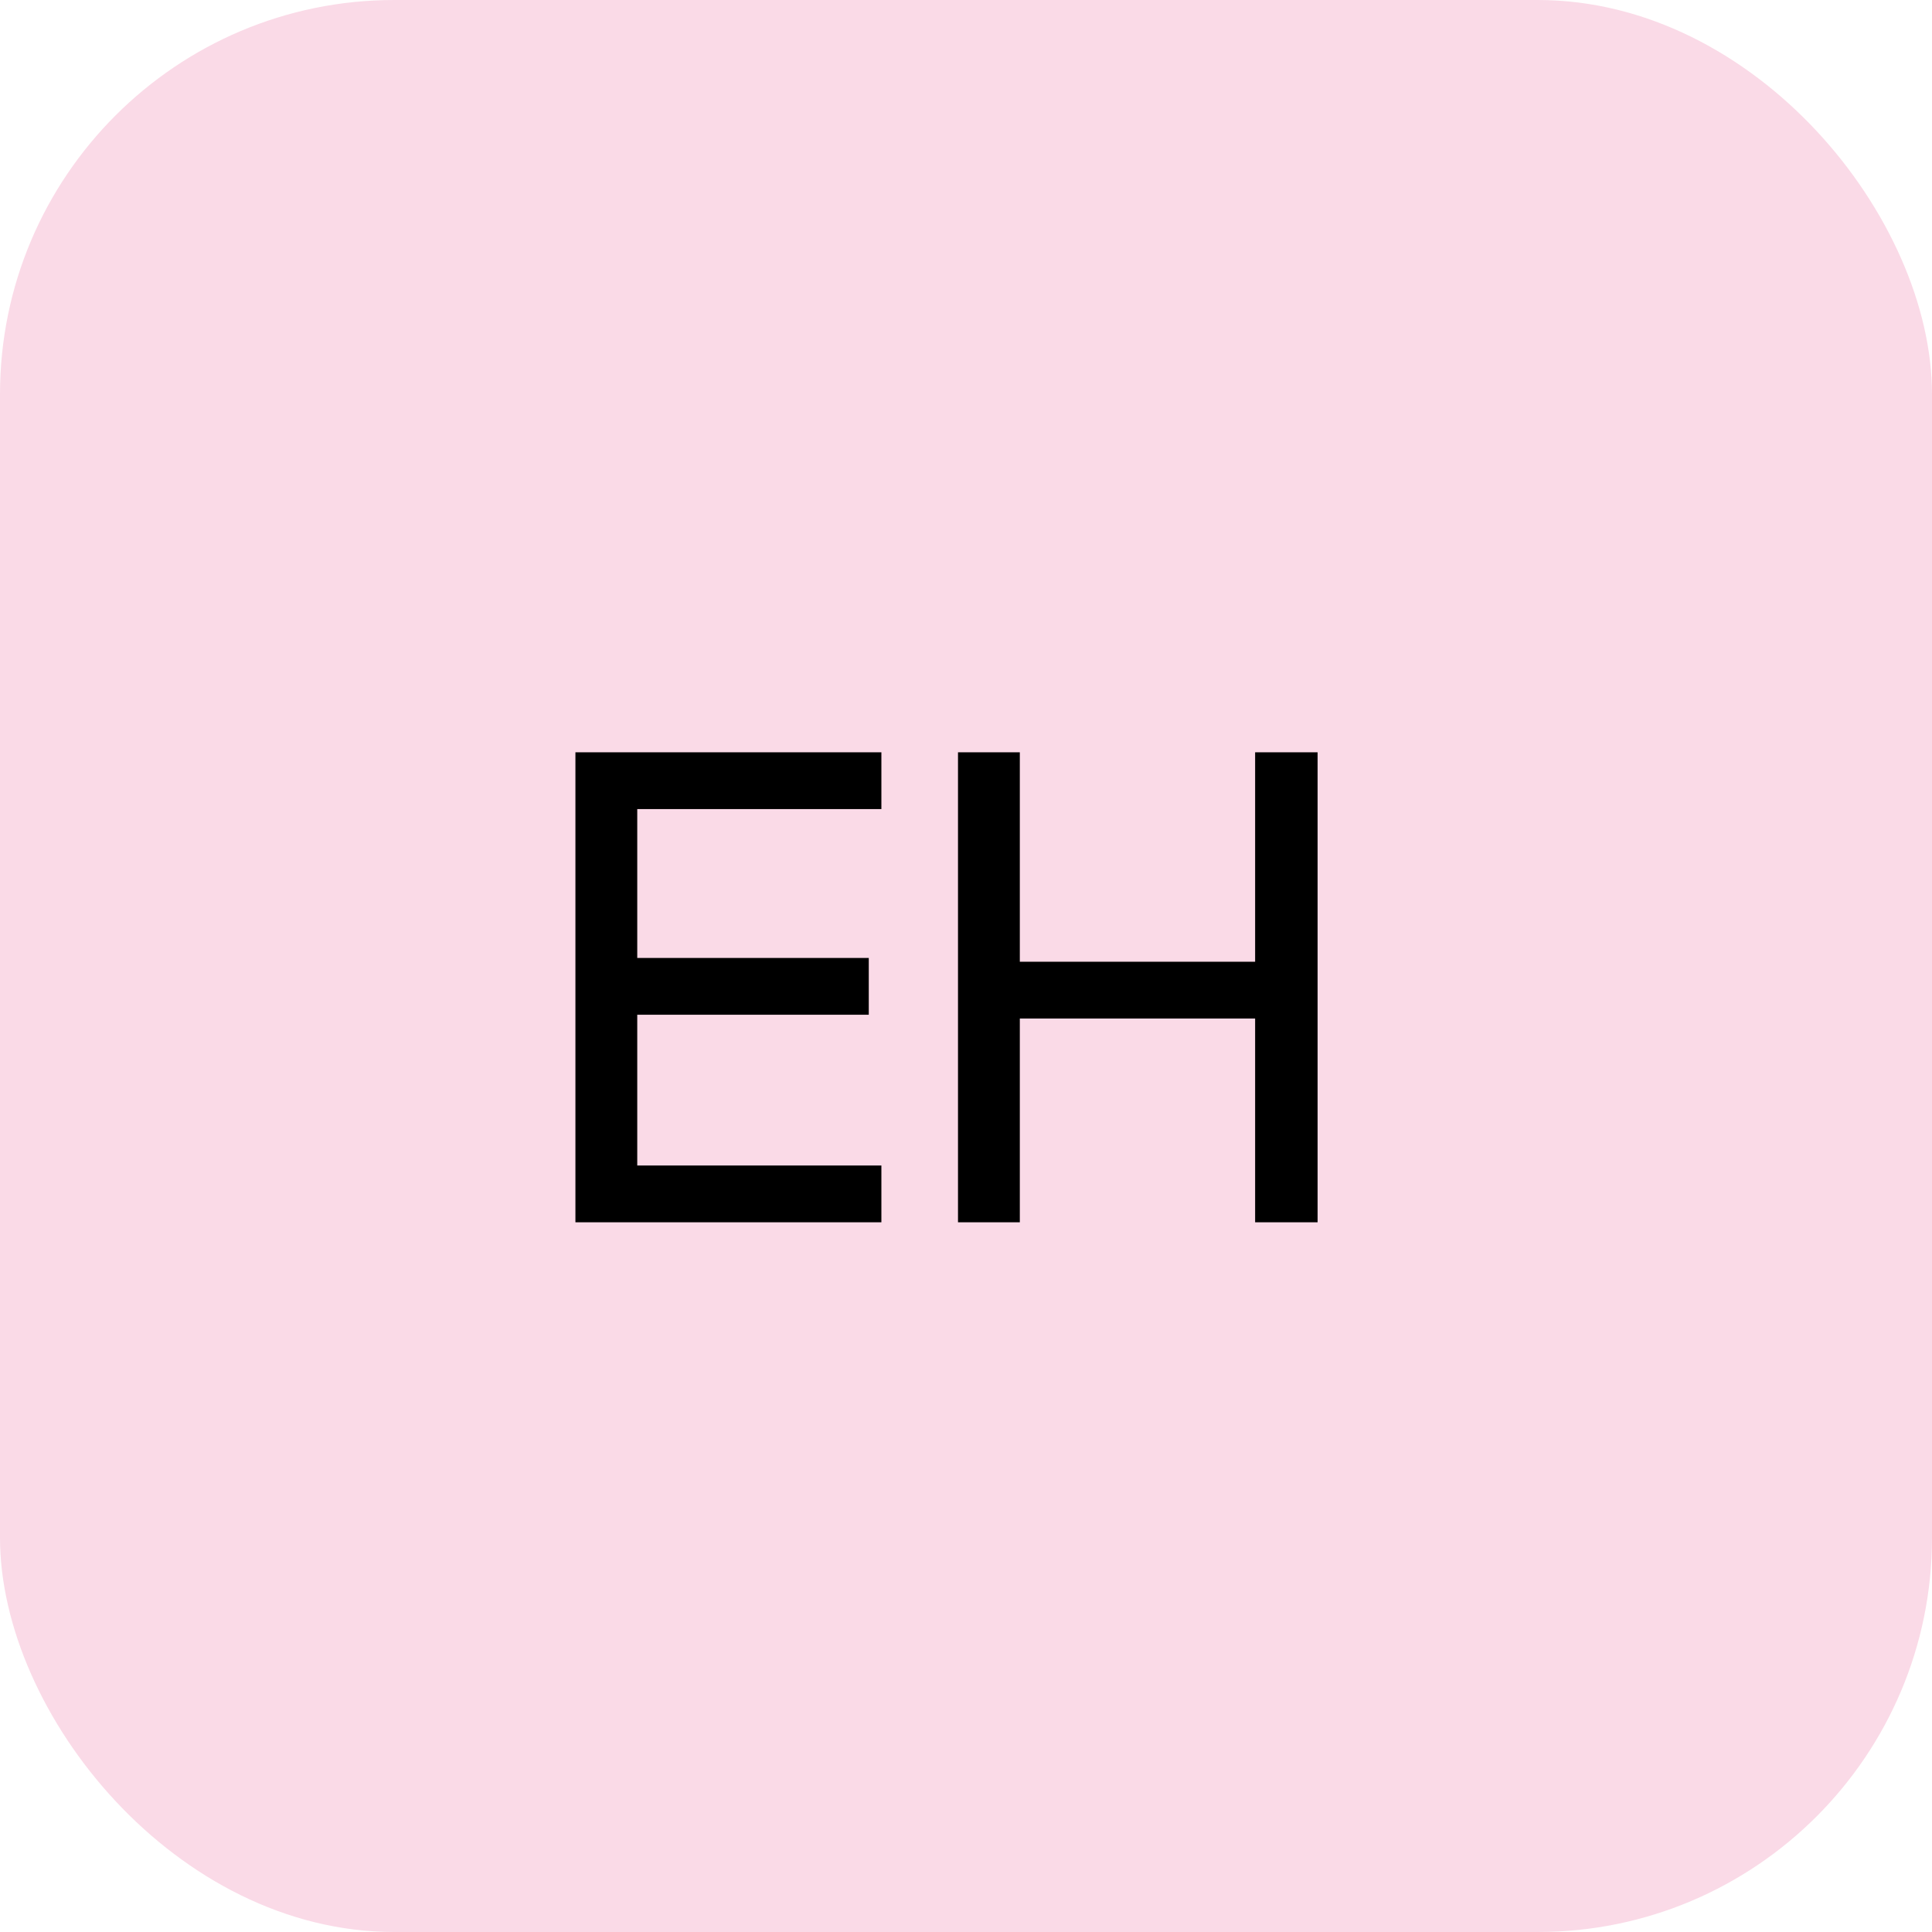
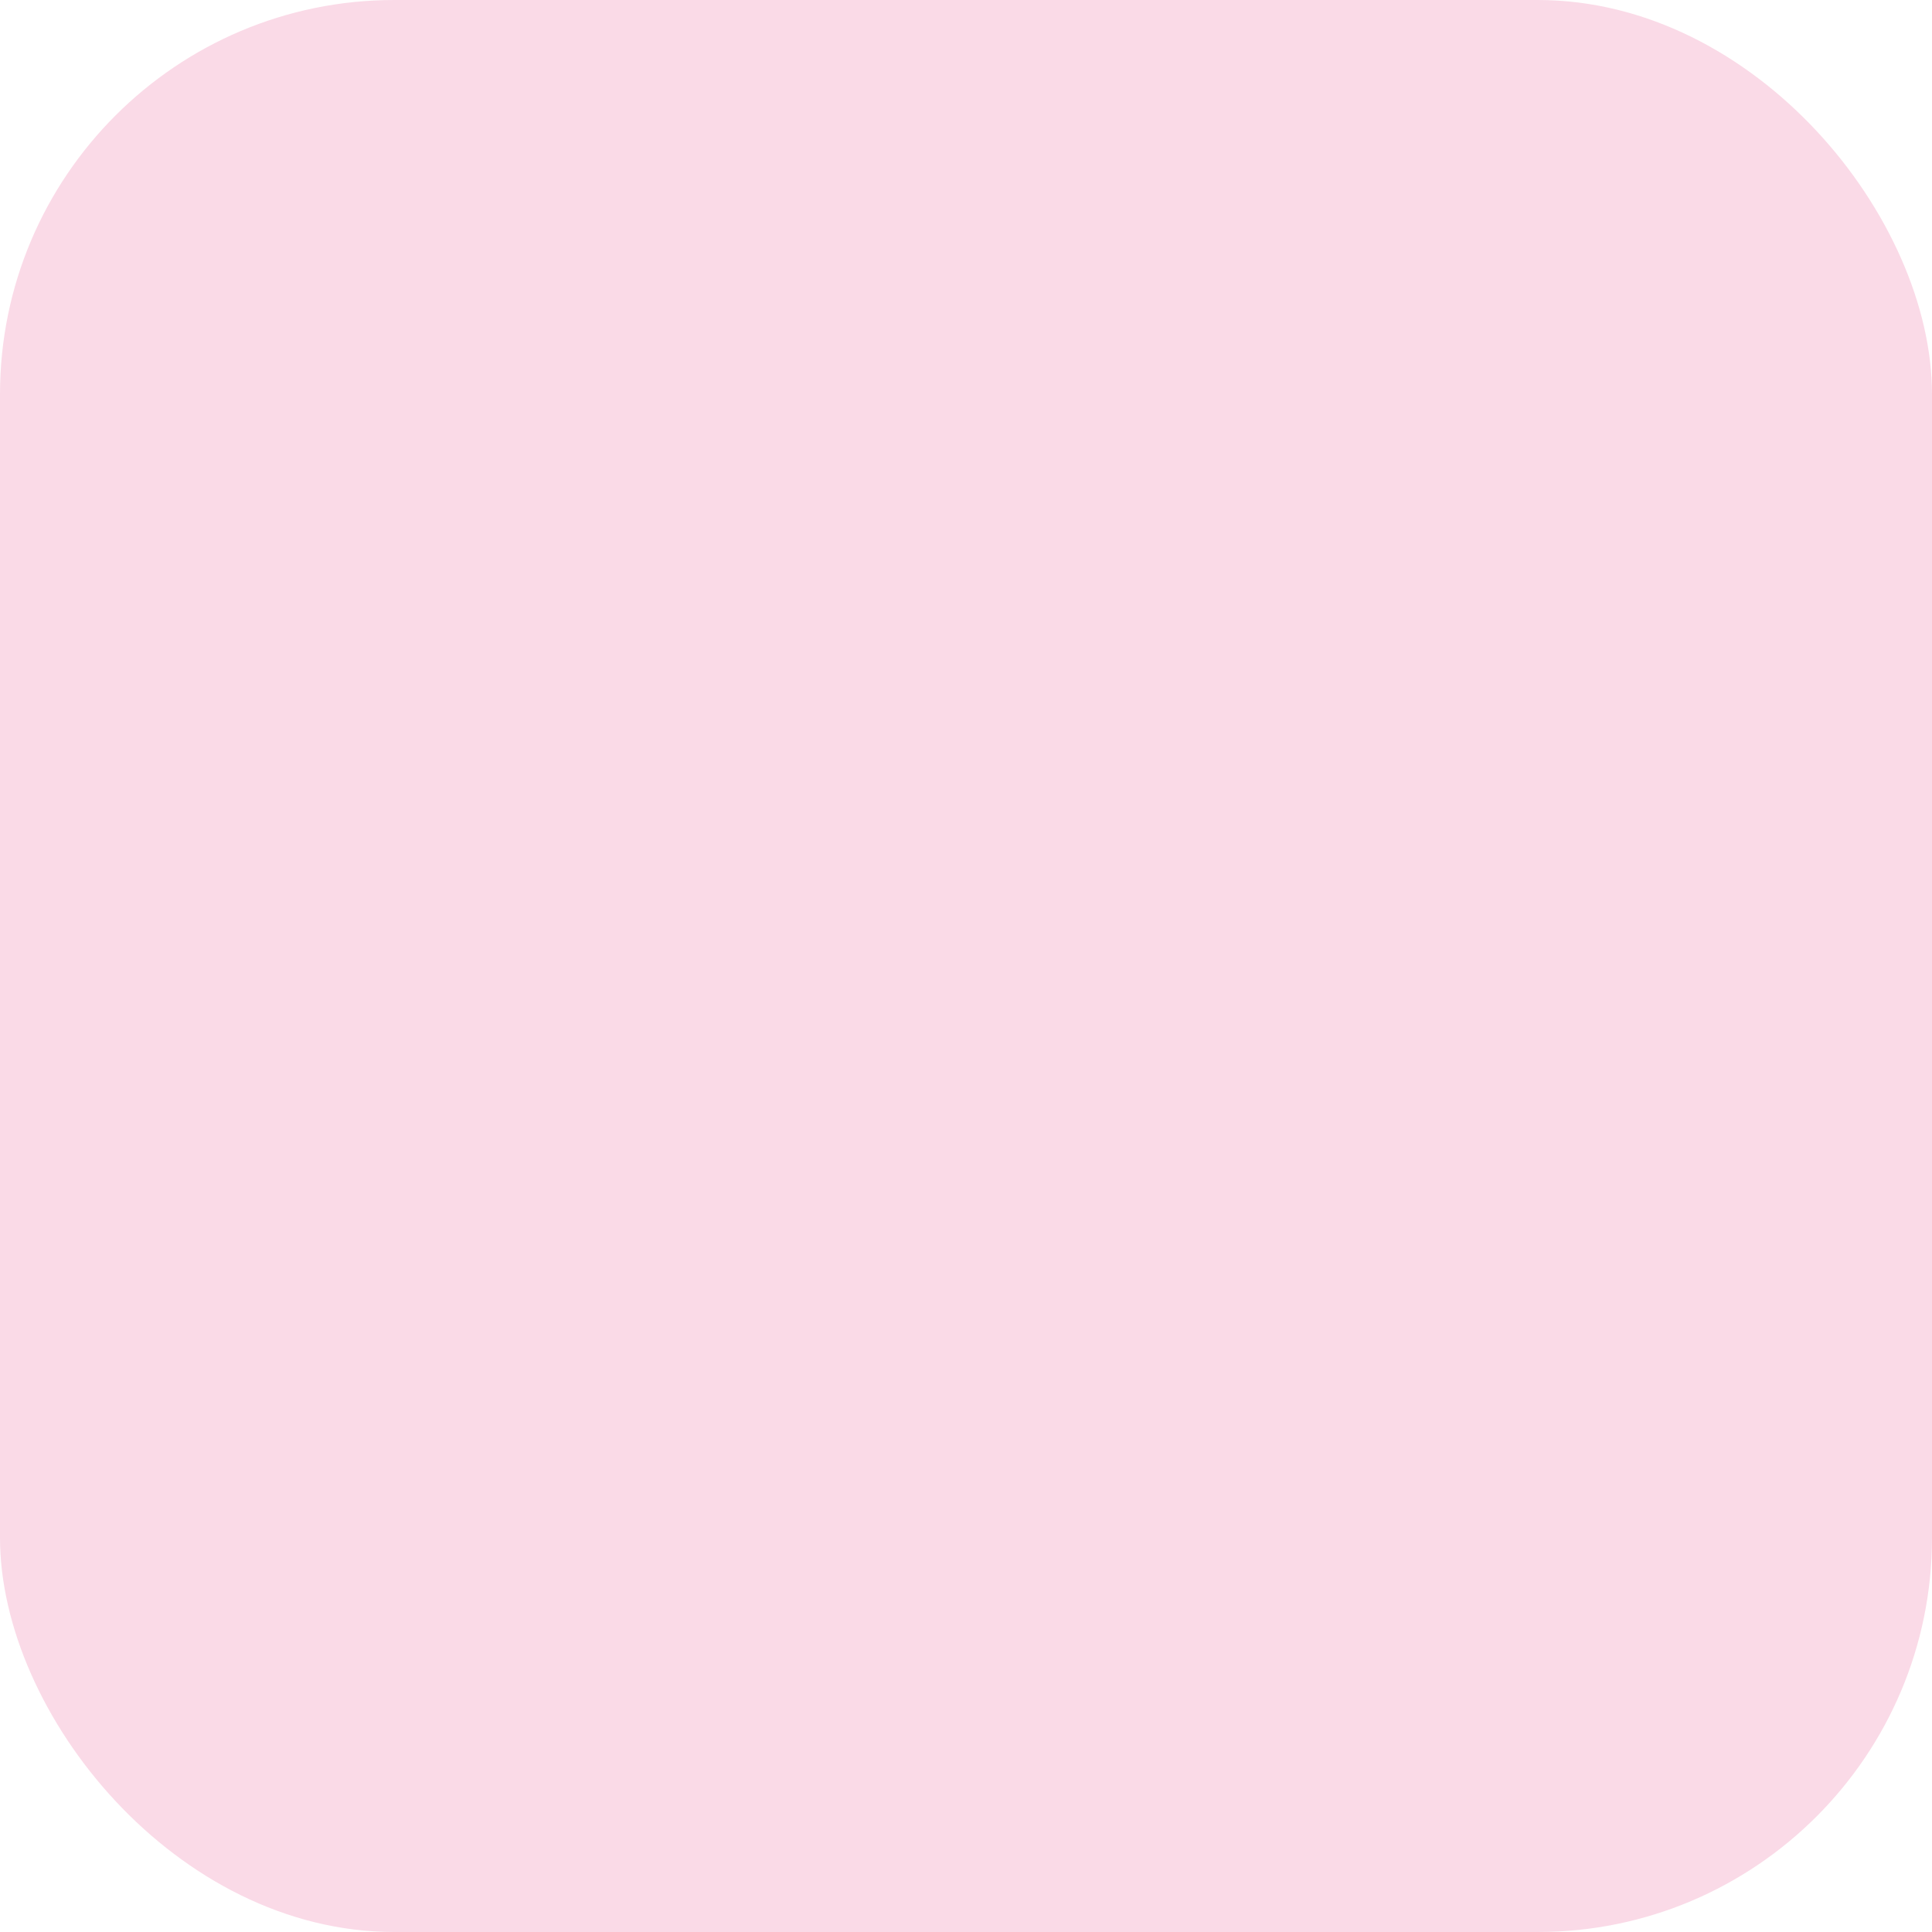
<svg xmlns="http://www.w3.org/2000/svg" width="49" height="49" viewBox="0 0 49 49" fill="none">
  <rect width="49" height="49" rx="10" fill="#FADAE7" />
-   <path d="M14.594 31V19.08H22.354V20.52H16.162V24.296H22.034V25.736H16.162V29.56H22.354V31H14.594ZM24.297 31V19.08H25.865V24.392H31.833V19.08H33.417V31H31.833V25.832H25.865V31H24.297Z" fill="black" />
</svg>